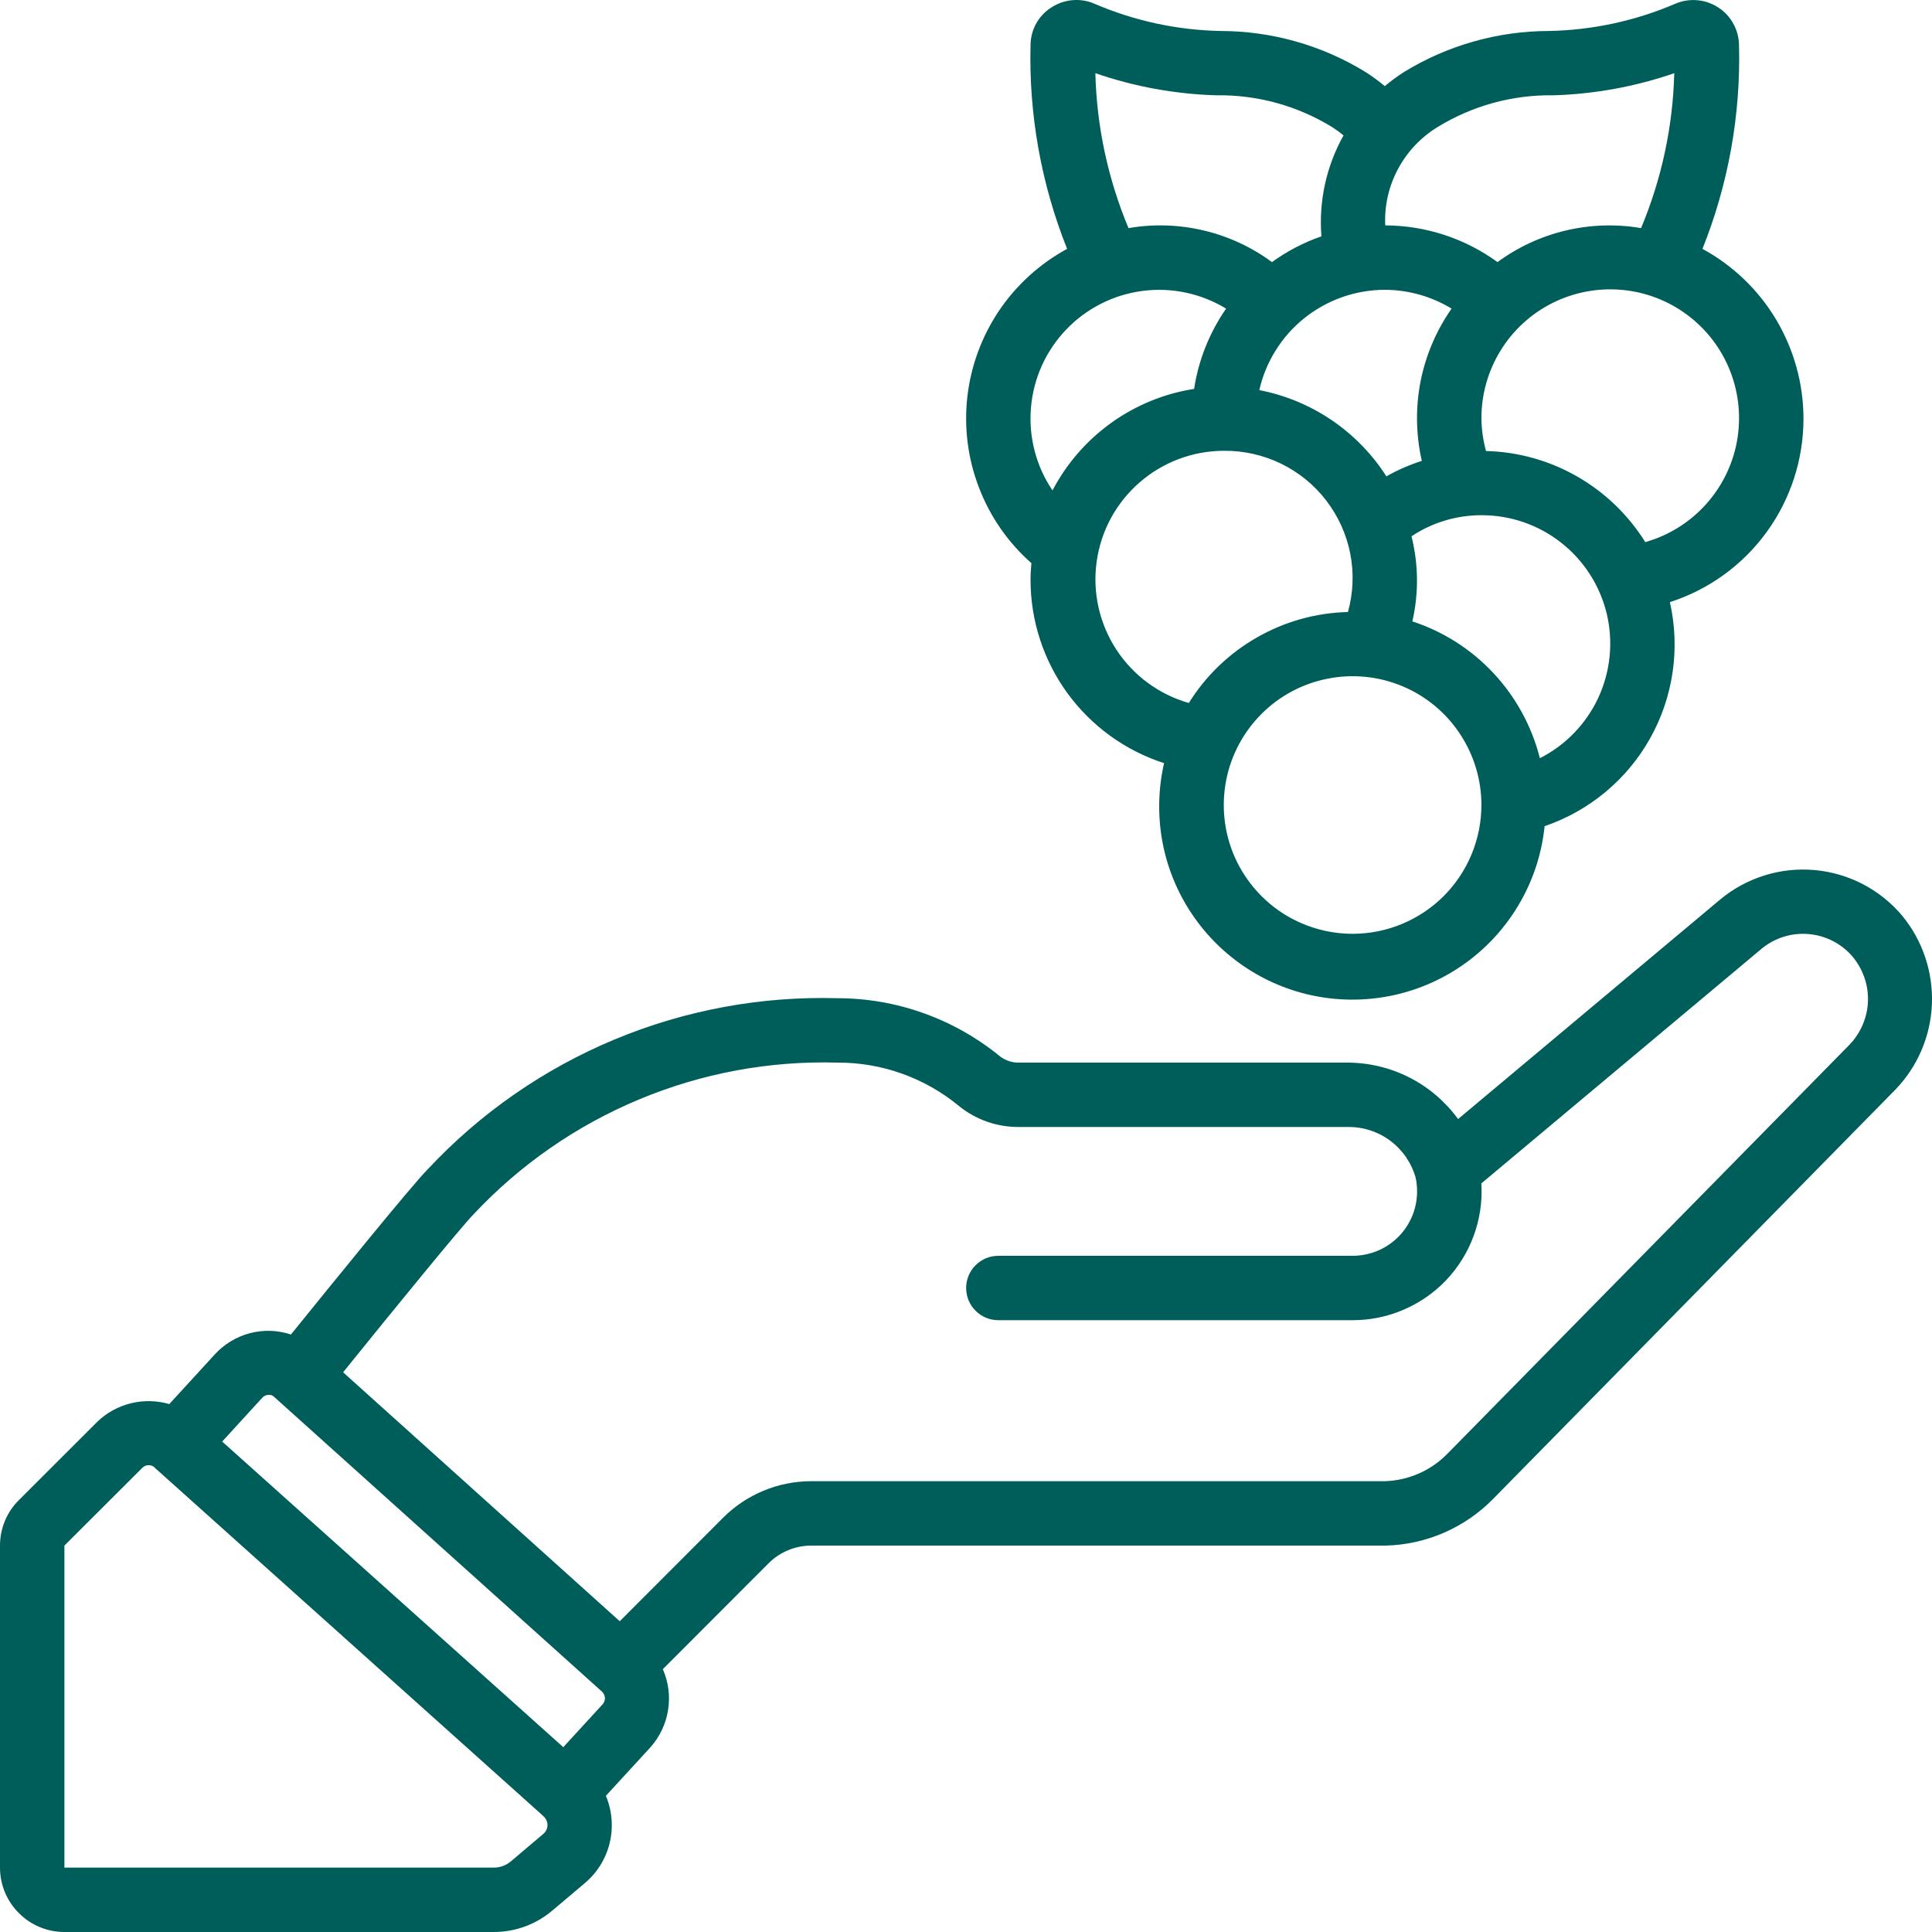
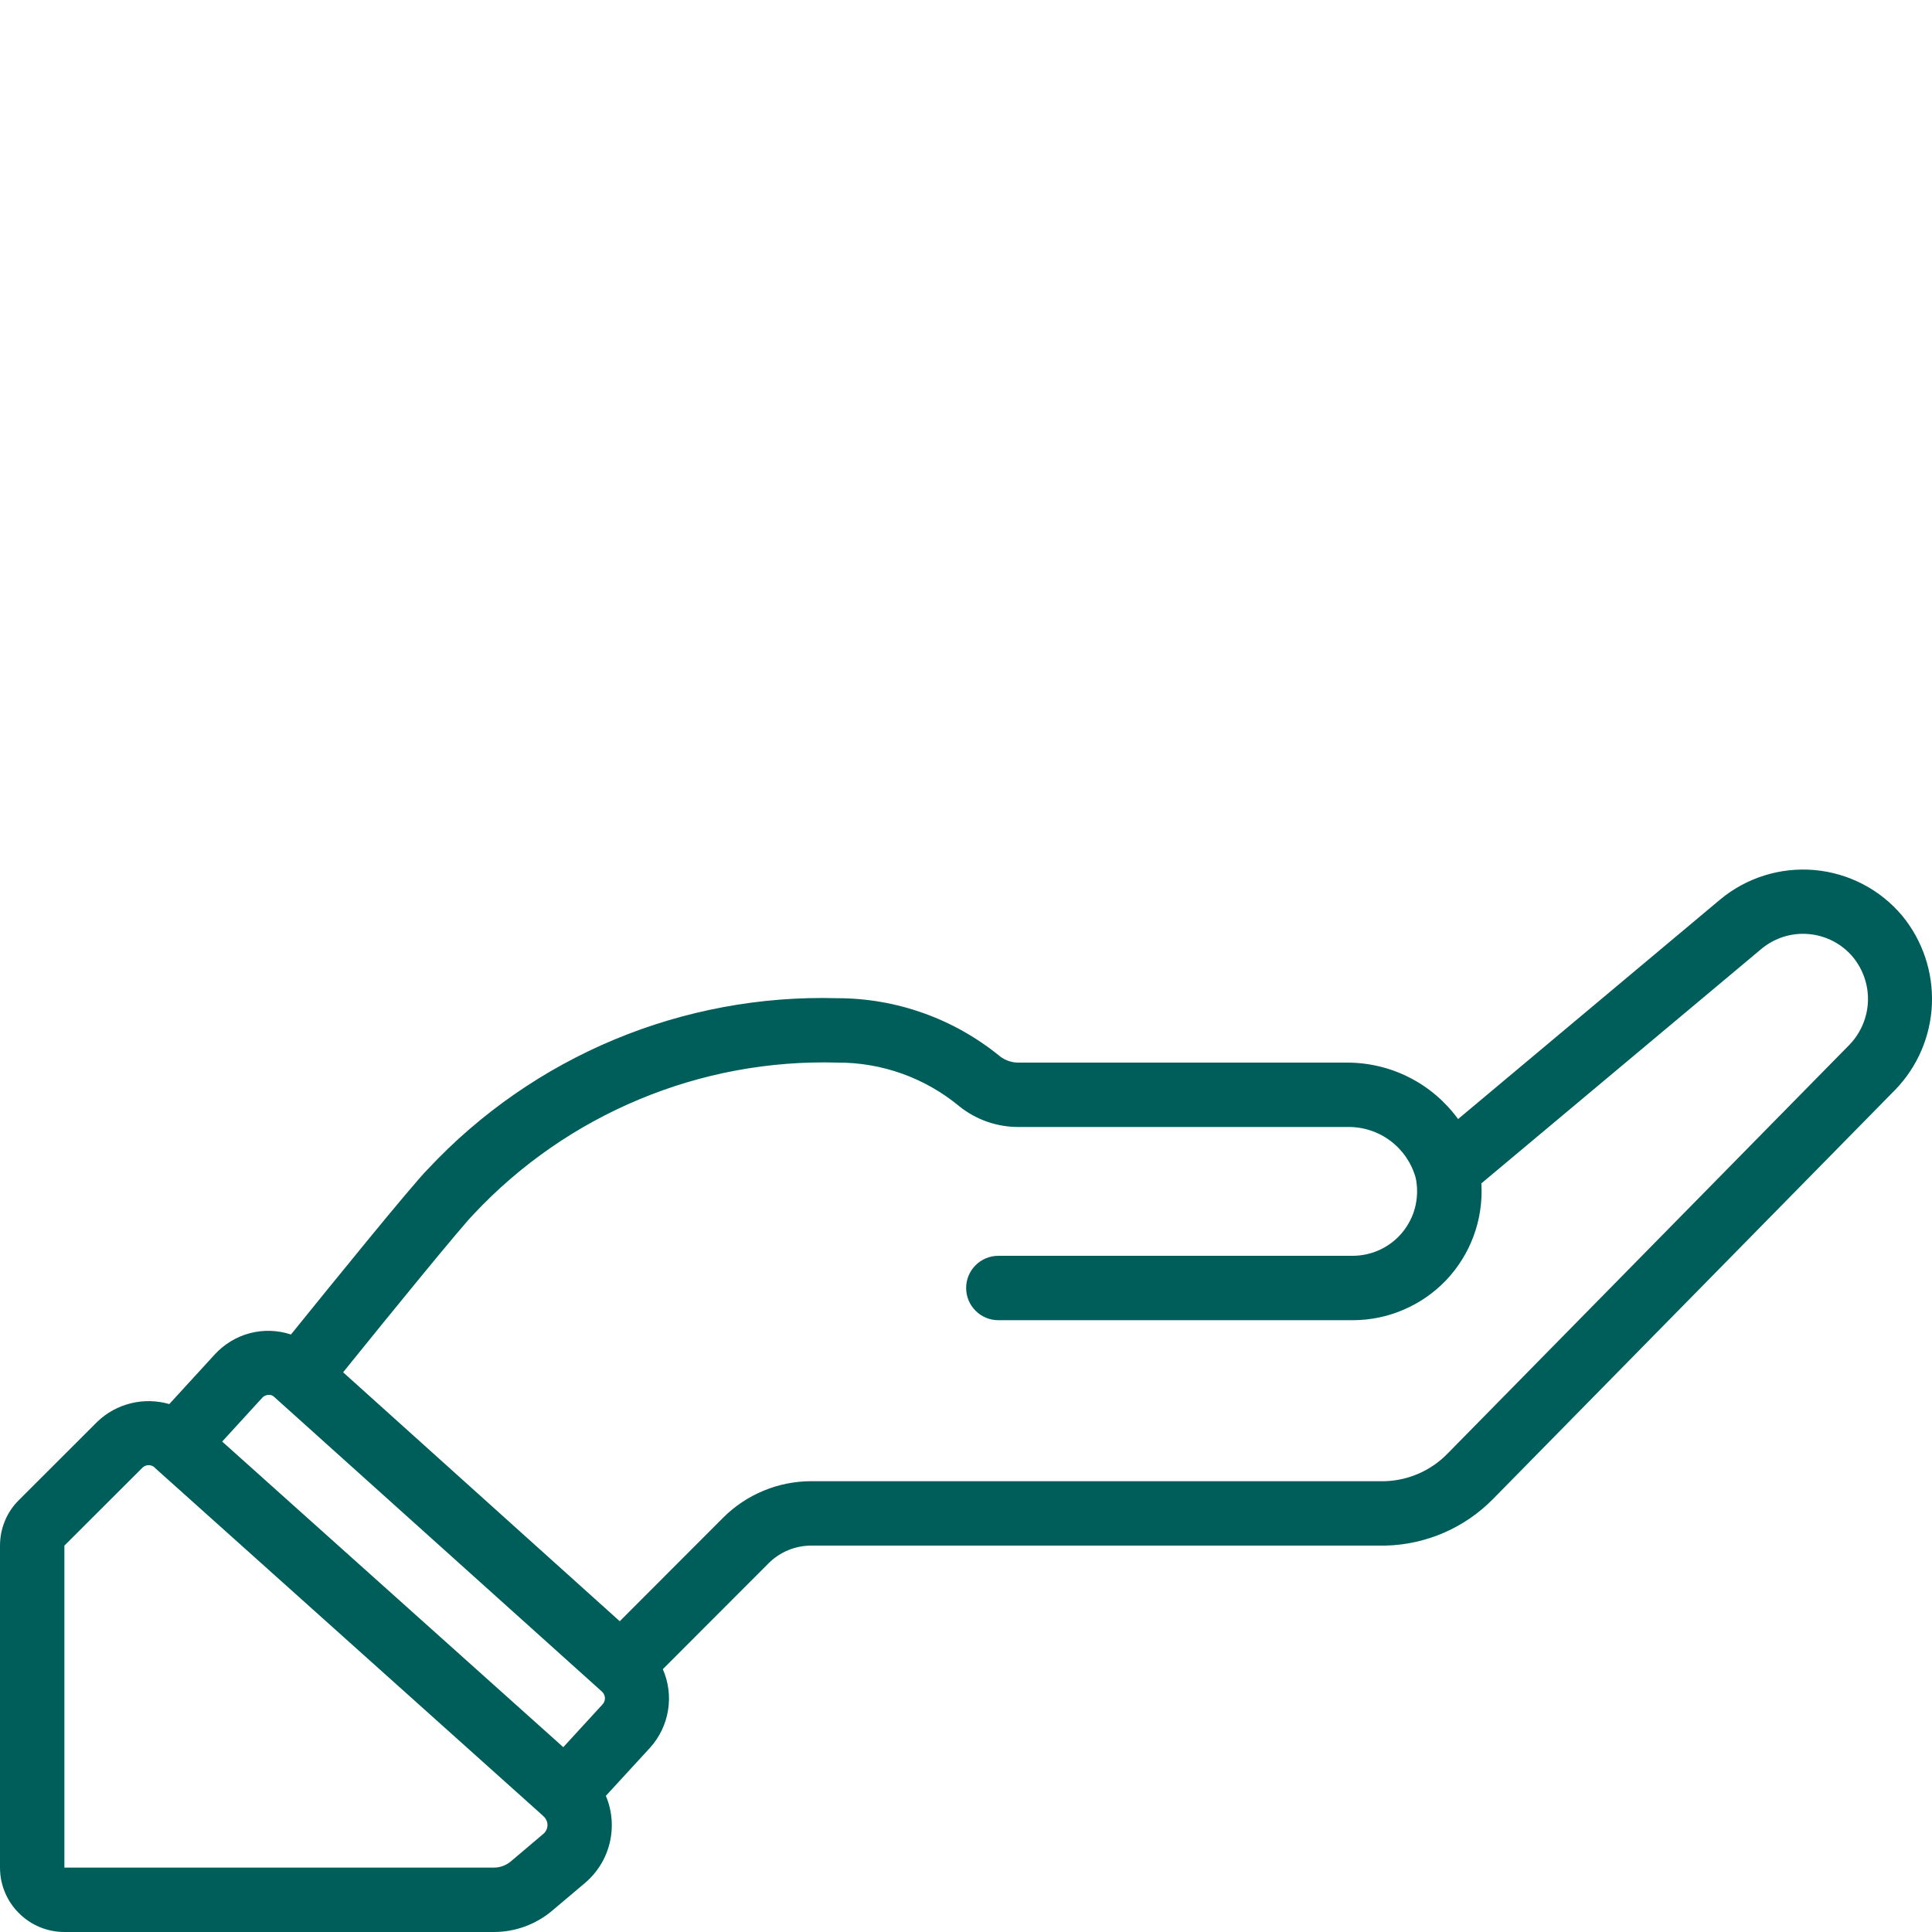
<svg xmlns="http://www.w3.org/2000/svg" width="27" height="27" viewBox="0 0 27 27" fill="none">
  <path d="M0.9 27H6.903C7.201 27 7.49 26.894 7.718 26.701L8.174 26.316C8.347 26.17 8.468 25.974 8.521 25.754C8.573 25.535 8.555 25.305 8.467 25.097L9.087 24.422C9.218 24.276 9.305 24.095 9.336 23.9C9.368 23.706 9.342 23.507 9.263 23.327L10.743 21.845C10.9 21.689 11.113 21.601 11.335 21.6H19.367C19.935 21.585 20.474 21.35 20.871 20.943L26.488 15.228C26.799 14.906 26.981 14.48 26.999 14.032C27.016 13.584 26.869 13.145 26.584 12.798C26.276 12.431 25.835 12.201 25.357 12.159C24.88 12.117 24.405 12.266 24.037 12.573L20.377 15.639C20.199 15.395 19.967 15.196 19.698 15.059C19.43 14.922 19.133 14.851 18.831 14.85H14.245C14.149 14.853 14.055 14.823 13.978 14.765C13.336 14.239 12.532 13.95 11.702 13.95C10.634 13.92 9.572 14.117 8.586 14.528C7.6 14.939 6.713 15.555 5.983 16.335C5.755 16.563 4.592 18 4.066 18.65C3.88 18.588 3.68 18.582 3.49 18.632C3.301 18.682 3.13 18.787 2.998 18.932L2.366 19.622C2.191 19.572 2.007 19.567 1.83 19.611C1.654 19.654 1.492 19.742 1.361 19.868L0.264 20.964C0.18 21.047 0.113 21.146 0.068 21.256C0.023 21.365 -0 21.482 2.17424e-06 21.6V26.1C2.17424e-06 26.339 0.095 26.568 0.264 26.736C0.432 26.905 0.661 27 0.9 27ZM6.619 16.969C7.268 16.276 8.057 15.729 8.933 15.364C9.809 14.998 10.753 14.823 11.702 14.85C12.324 14.847 12.927 15.063 13.406 15.46C13.643 15.651 13.94 15.753 14.245 15.75H18.831C19.046 15.746 19.256 15.813 19.429 15.942C19.601 16.07 19.726 16.252 19.784 16.459C19.786 16.472 19.788 16.485 19.792 16.497C19.797 16.534 19.801 16.57 19.803 16.602C19.809 16.724 19.791 16.846 19.749 16.961C19.706 17.076 19.641 17.181 19.557 17.27C19.473 17.358 19.371 17.429 19.259 17.477C19.146 17.525 19.025 17.55 18.903 17.55H13.952C13.833 17.55 13.718 17.597 13.634 17.682C13.549 17.766 13.502 17.881 13.502 18C13.502 18.119 13.549 18.234 13.634 18.318C13.718 18.403 13.833 18.45 13.952 18.45H18.903C19.147 18.45 19.39 18.401 19.614 18.304C19.839 18.208 20.042 18.067 20.211 17.89C20.379 17.712 20.51 17.502 20.594 17.273C20.679 17.043 20.716 16.799 20.703 16.555C20.703 16.549 20.703 16.544 20.701 16.539L24.616 13.261C24.801 13.107 25.039 13.032 25.279 13.054C25.518 13.075 25.74 13.19 25.894 13.374C26.038 13.549 26.113 13.769 26.105 13.995C26.096 14.22 26.005 14.435 25.849 14.598L20.231 20.313C20 20.551 19.685 20.69 19.353 20.7H11.335C10.874 20.701 10.433 20.884 10.107 21.209L8.661 22.657L4.795 19.178C5.504 18.299 6.457 17.132 6.619 16.969ZM3.665 19.534C3.675 19.522 3.688 19.513 3.702 19.506C3.716 19.499 3.732 19.495 3.747 19.494C3.764 19.492 3.781 19.494 3.796 19.499C3.812 19.505 3.826 19.515 3.837 19.527L8.414 23.642C8.437 23.664 8.451 23.694 8.454 23.726C8.456 23.758 8.445 23.79 8.425 23.814L7.872 24.417L3.105 20.146L3.665 19.534ZM0.9 21.6L1.991 20.511C2.014 20.488 2.045 20.476 2.078 20.476C2.109 20.476 2.138 20.487 2.161 20.508V20.511L2.164 20.513L7.589 25.376C7.589 25.378 7.592 25.381 7.594 25.383L7.599 25.386C7.616 25.402 7.629 25.421 7.638 25.442C7.647 25.463 7.652 25.486 7.651 25.509C7.651 25.532 7.645 25.554 7.635 25.575C7.625 25.596 7.611 25.614 7.593 25.629L7.138 26.014C7.072 26.069 6.989 26.1 6.904 26.1H0.9V21.6Z" fill="#005E5A" />
-   <path d="M25.204 5.85C25.203 5.364 25.072 4.888 24.824 4.47C24.576 4.053 24.219 3.71 23.792 3.478C24.154 2.574 24.328 1.606 24.303 0.633C24.302 0.527 24.275 0.424 24.224 0.332C24.174 0.239 24.101 0.161 24.012 0.104C23.924 0.046 23.823 0.012 23.718 0.003C23.613 -0.006 23.508 0.011 23.411 0.053C22.853 0.292 22.255 0.421 21.648 0.433C20.931 0.434 20.228 0.633 19.617 1.009C19.525 1.068 19.436 1.133 19.353 1.204C19.269 1.134 19.181 1.069 19.089 1.01C18.478 0.633 17.775 0.434 17.057 0.433C16.453 0.421 15.857 0.293 15.302 0.055C15.205 0.012 15.098 -0.007 14.991 0.002C14.885 0.011 14.783 0.046 14.693 0.104C14.605 0.16 14.532 0.237 14.481 0.328C14.431 0.419 14.403 0.522 14.402 0.626C14.377 1.601 14.551 2.572 14.913 3.478C14.532 3.685 14.206 3.981 13.963 4.34C13.721 4.7 13.568 5.113 13.519 5.544C13.47 5.975 13.526 6.412 13.682 6.816C13.837 7.221 14.088 7.583 14.414 7.87C14.407 7.946 14.402 8.023 14.402 8.1C14.401 8.67 14.582 9.226 14.917 9.687C15.253 10.148 15.726 10.49 16.268 10.665C16.186 11.024 16.178 11.397 16.244 11.759C16.311 12.122 16.451 12.467 16.657 12.773C16.862 13.079 17.128 13.34 17.438 13.54C17.748 13.74 18.095 13.874 18.459 13.934C18.823 13.994 19.195 13.979 19.553 13.89C19.91 13.801 20.246 13.64 20.539 13.416C20.832 13.192 21.076 12.911 21.256 12.589C21.436 12.268 21.549 11.912 21.586 11.546C22.213 11.332 22.739 10.894 23.062 10.316C23.385 9.738 23.483 9.061 23.337 8.415C23.88 8.24 24.353 7.898 24.688 7.437C25.024 6.976 25.204 6.42 25.204 5.85ZM20.088 1.777C20.574 1.478 21.135 1.323 21.706 1.332C22.282 1.315 22.853 1.211 23.398 1.023C23.379 1.767 23.222 2.501 22.934 3.188C22.585 3.128 22.228 3.14 21.883 3.221C21.538 3.303 21.213 3.453 20.928 3.663C20.472 3.331 19.923 3.152 19.359 3.15C19.346 2.877 19.407 2.605 19.536 2.364C19.664 2.123 19.855 1.92 20.088 1.777ZM19.353 4.05C19.682 4.051 20.005 4.142 20.286 4.313C20.072 4.619 19.924 4.967 19.852 5.333C19.781 5.7 19.787 6.077 19.87 6.441C19.698 6.496 19.532 6.568 19.375 6.657C19.176 6.346 18.916 6.079 18.611 5.872C18.306 5.665 17.962 5.522 17.599 5.452C17.689 5.054 17.912 4.699 18.231 4.444C18.549 4.19 18.945 4.051 19.353 4.05ZM17 1.332C17.57 1.323 18.132 1.478 18.618 1.777C18.673 1.812 18.726 1.851 18.776 1.892C18.536 2.321 18.428 2.812 18.467 3.303C18.22 3.388 17.987 3.51 17.776 3.663C17.491 3.453 17.166 3.302 16.822 3.221C16.477 3.139 16.12 3.128 15.771 3.188C15.484 2.501 15.326 1.767 15.308 1.023C15.853 1.211 16.423 1.315 17 1.332ZM14.709 6.854C14.479 6.514 14.373 6.106 14.408 5.697C14.442 5.288 14.616 4.903 14.899 4.607C15.182 4.31 15.559 4.119 15.965 4.066C16.372 4.012 16.785 4.1 17.135 4.313C16.903 4.648 16.749 5.032 16.688 5.435C16.27 5.5 15.873 5.663 15.53 5.909C15.186 6.156 14.905 6.479 14.709 6.854ZM16.613 9.824C16.196 9.705 15.837 9.44 15.6 9.077C15.364 8.714 15.266 8.278 15.326 7.849C15.385 7.42 15.598 7.027 15.925 6.743C16.251 6.458 16.669 6.301 17.102 6.3C17.378 6.297 17.651 6.358 17.899 6.478C18.148 6.598 18.365 6.775 18.533 6.993C18.701 7.212 18.817 7.466 18.87 7.737C18.923 8.008 18.912 8.287 18.838 8.553C18.391 8.564 17.953 8.686 17.565 8.909C17.176 9.131 16.849 9.446 16.613 9.826V9.824ZM18.903 13.05C18.547 13.05 18.199 12.944 17.902 12.747C17.607 12.549 17.376 12.268 17.239 11.939C17.103 11.61 17.068 11.248 17.137 10.899C17.206 10.55 17.378 10.229 17.63 9.977C17.881 9.725 18.202 9.554 18.552 9.485C18.901 9.415 19.263 9.451 19.592 9.587C19.921 9.723 20.202 9.954 20.399 10.25C20.597 10.546 20.703 10.894 20.703 11.25C20.703 11.727 20.513 12.185 20.176 12.523C19.838 12.86 19.38 13.05 18.903 13.05ZM21.52 10.596C21.408 10.153 21.186 9.745 20.875 9.411C20.563 9.076 20.172 8.826 19.738 8.684C19.828 8.292 19.824 7.885 19.726 7.495C20.015 7.302 20.355 7.2 20.703 7.2C21.107 7.199 21.5 7.334 21.817 7.584C22.135 7.833 22.359 8.183 22.454 8.575C22.548 8.968 22.507 9.381 22.338 9.748C22.168 10.115 21.88 10.414 21.52 10.596ZM22.993 7.576C22.756 7.196 22.429 6.881 22.041 6.659C21.652 6.436 21.215 6.314 20.767 6.303C20.727 6.155 20.705 6.003 20.703 5.85C20.702 5.515 20.794 5.186 20.97 4.9C21.145 4.615 21.397 4.384 21.697 4.234C21.997 4.084 22.333 4.021 22.666 4.051C23 4.081 23.319 4.204 23.587 4.406C23.855 4.608 24.061 4.88 24.182 5.193C24.303 5.505 24.334 5.846 24.273 6.175C24.211 6.505 24.058 6.81 23.832 7.058C23.606 7.305 23.316 7.485 22.993 7.576Z" fill="#005E5A" />
</svg>